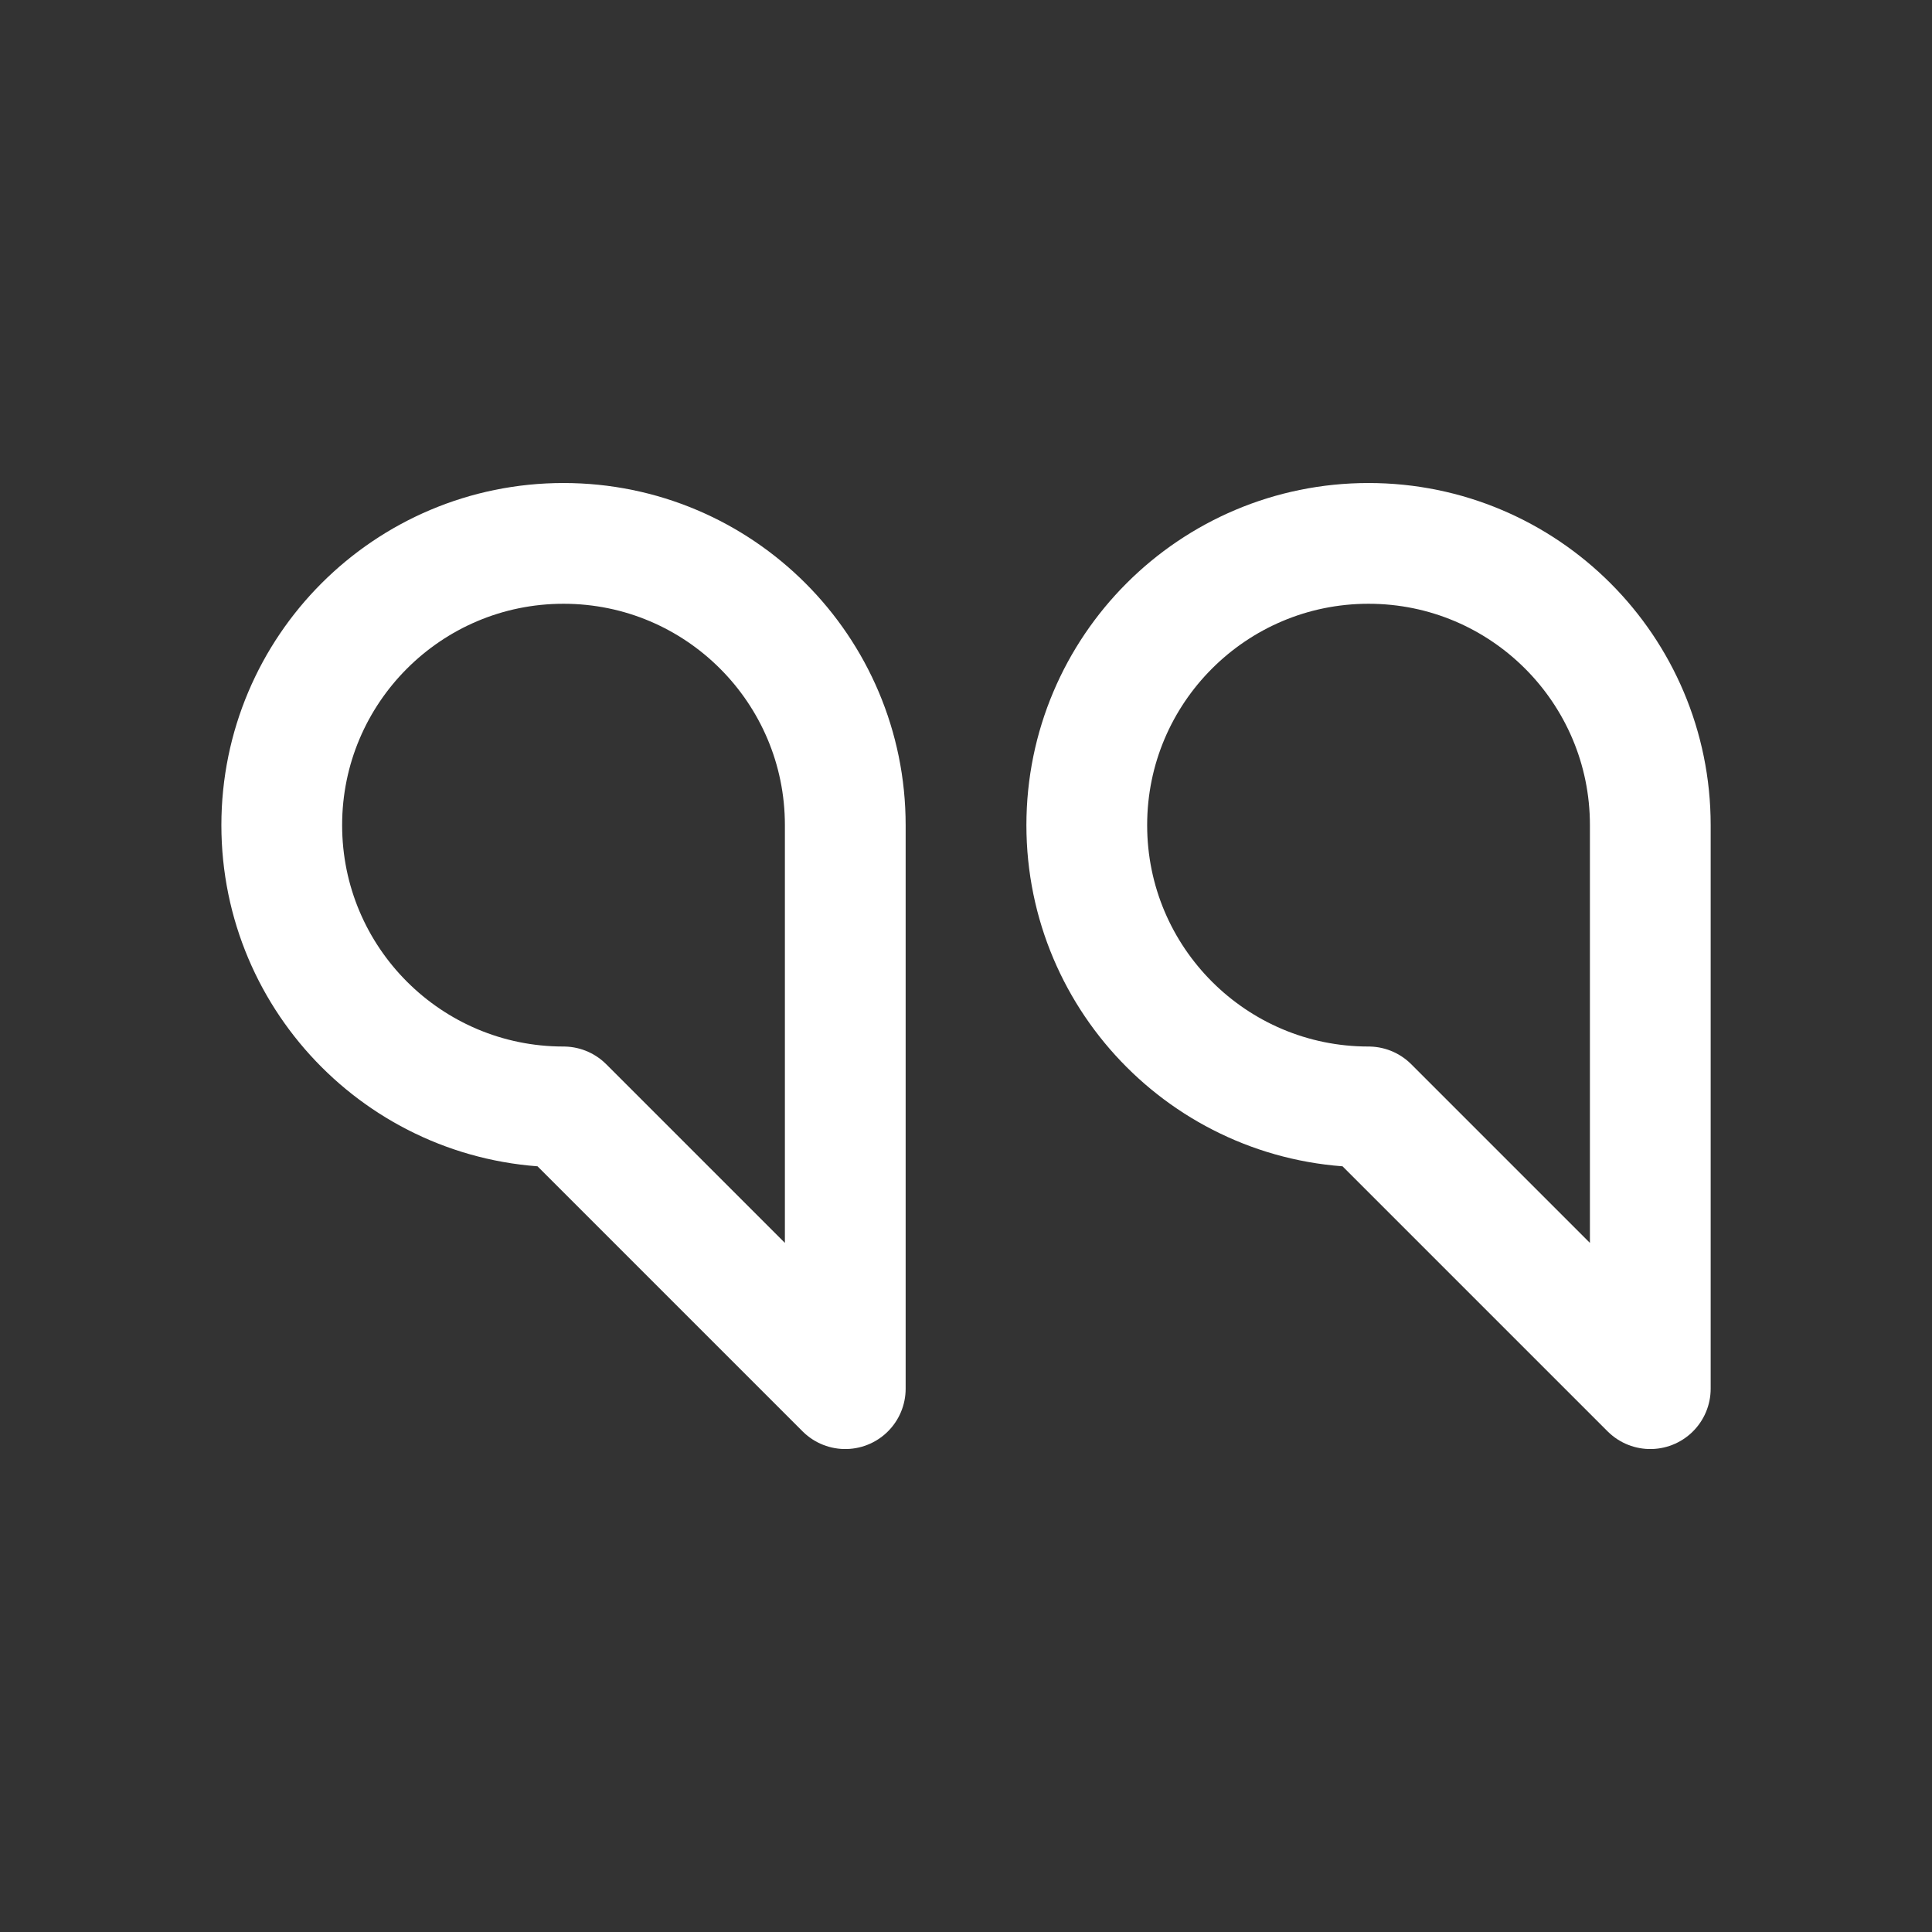
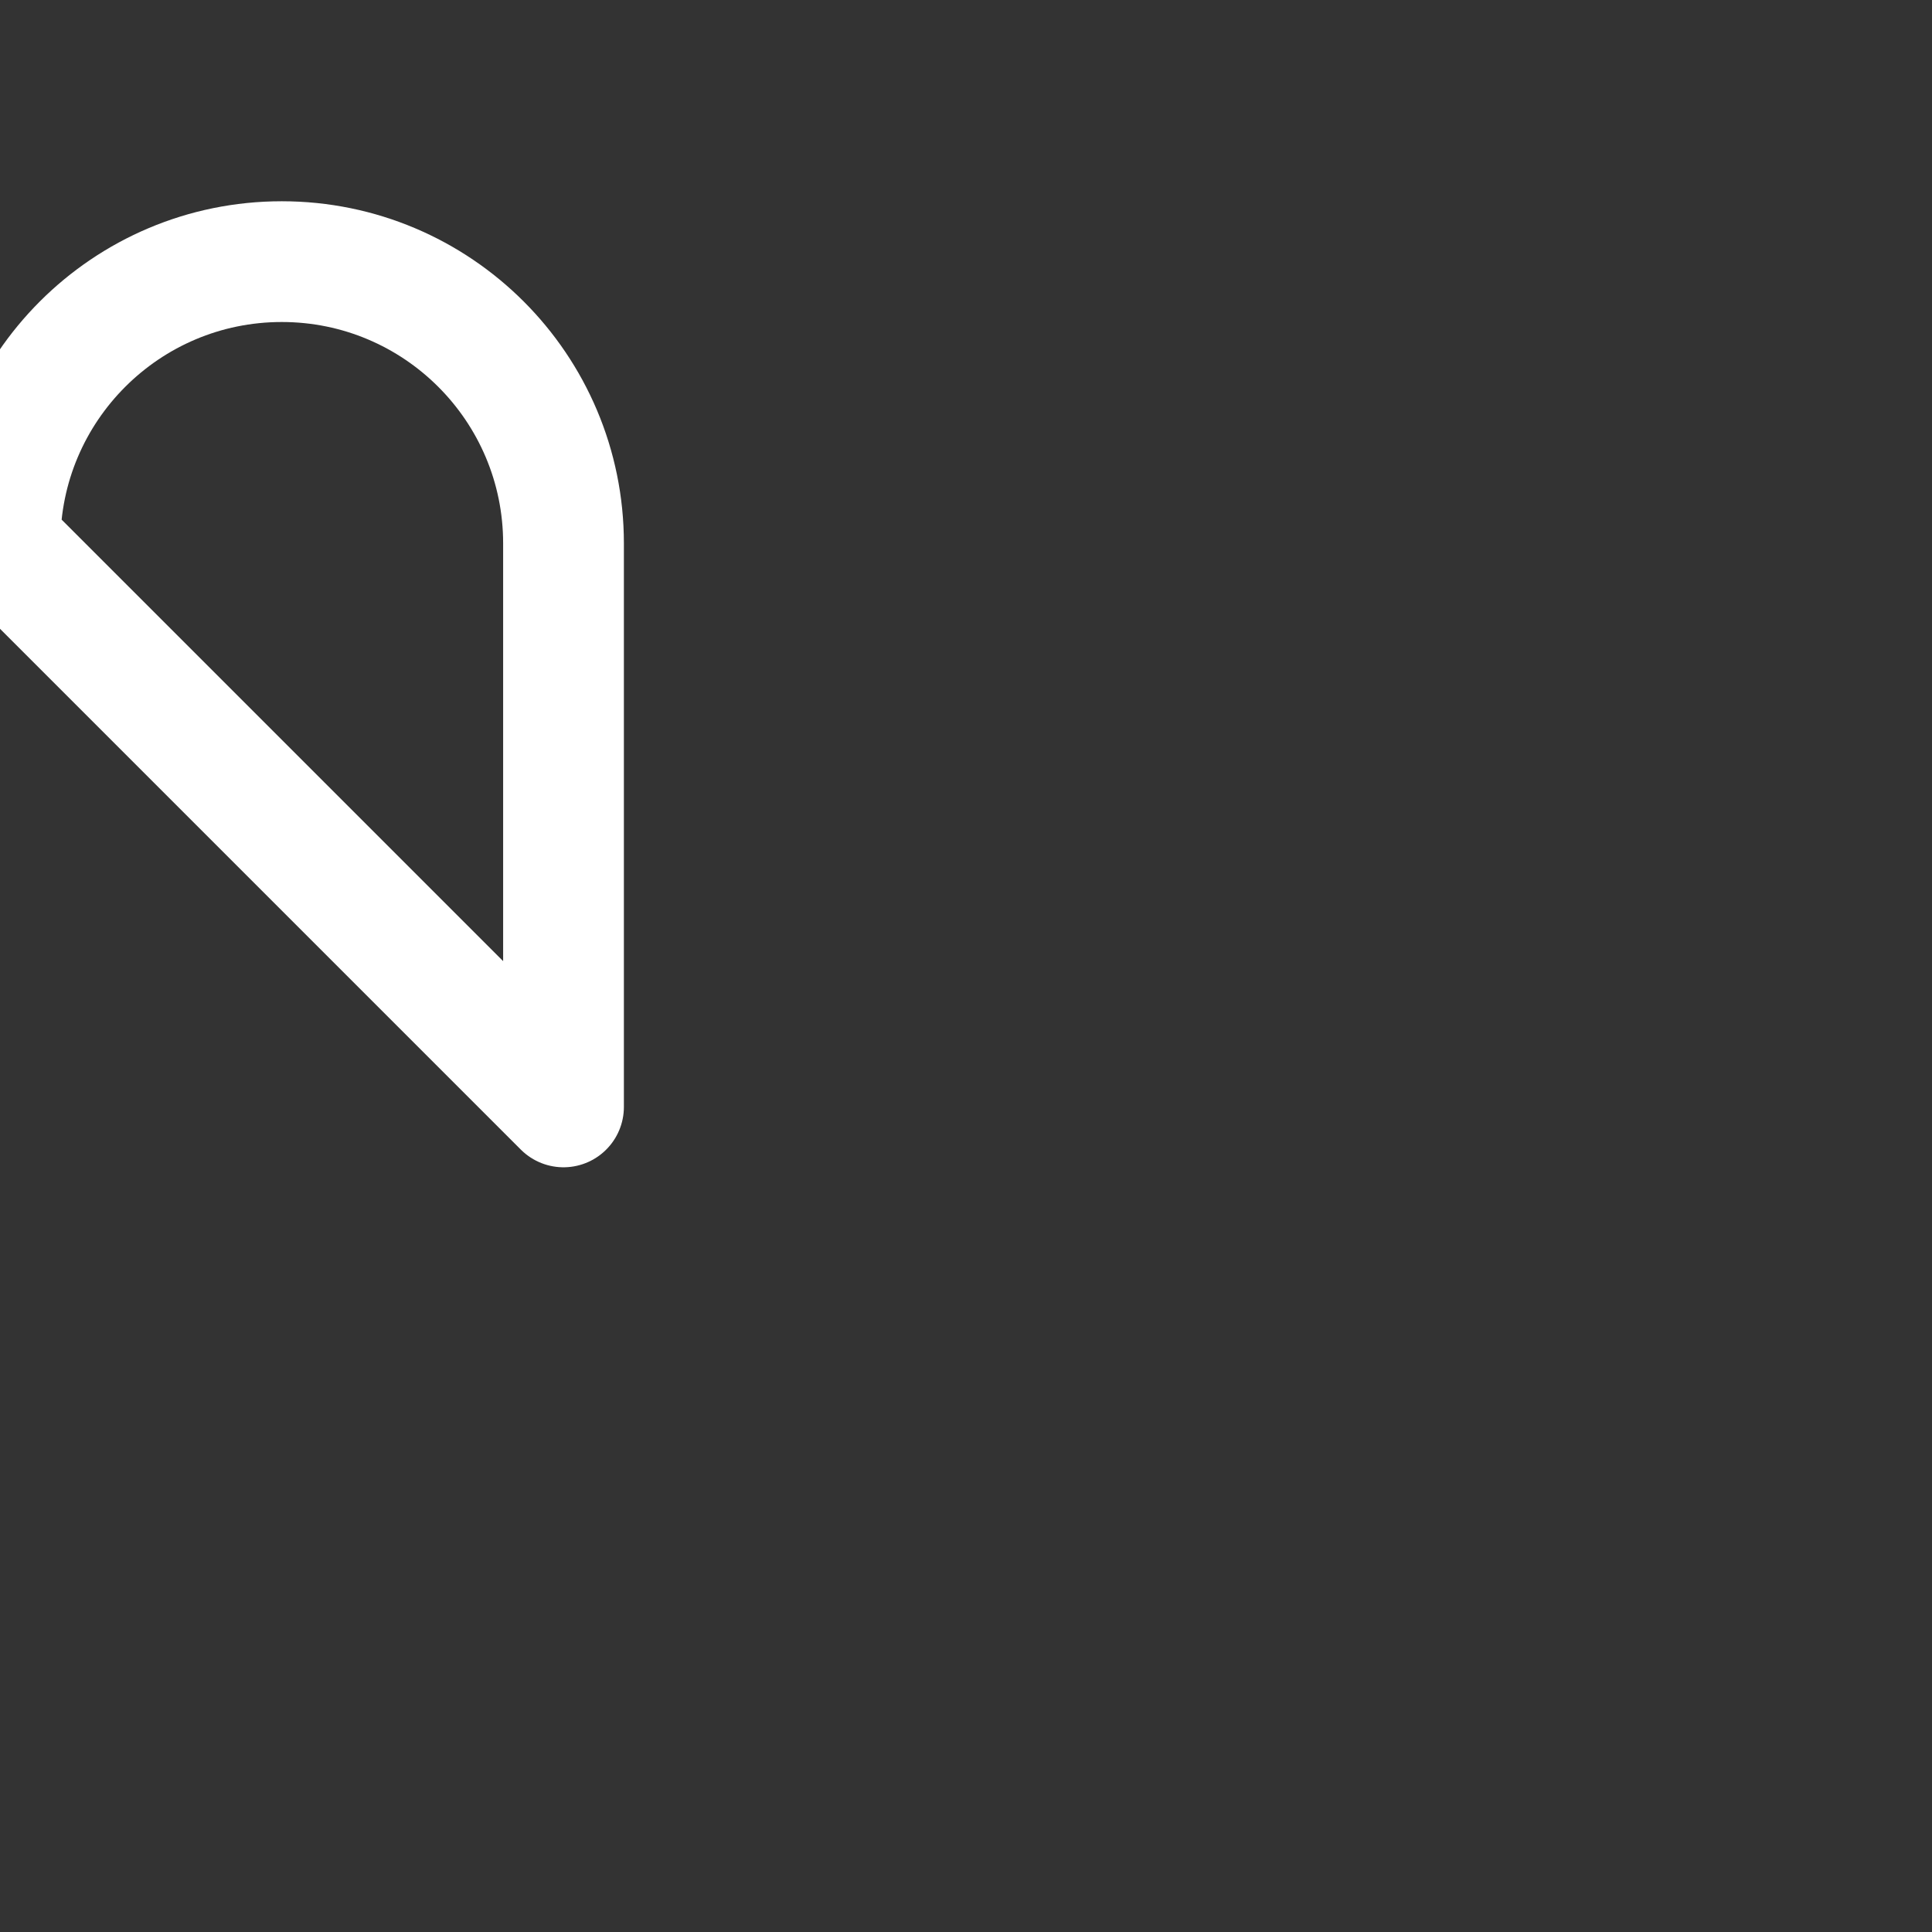
<svg xmlns="http://www.w3.org/2000/svg" width="800px" height="800px" viewBox="0,0,256,256">
  <rect x="0" y="0" width="256" height="256" fill="#333333" stroke="none" />
  <g fill="none" fill-rule="nonzero" stroke="none" stroke-width="none" stroke-linecap="none" stroke-linejoin="none" stroke-miterlimit="10" stroke-dasharray="" stroke-dashoffset="0" font-family="none" font-weight="none" font-size="none" text-anchor="none" style="mix-blend-mode: normal">
    <g transform="translate(-0,-0)">
      <g>
        <g transform="translate(5.333,-2.667) scale(10.667,10.667)">
          <g id="SVGRepo_bgCarrier" stroke="none" stroke-width="0" stroke-linecap="butt" stroke-linejoin="miter" font-family="Inter, apple-system, BlinkMacSystemFont, &quot;Helvetica Neue&quot;, &quot;Segoe UI&quot;, &quot;Fira Sans&quot;, Roboto, Oxygen, Ubuntu, &quot;Droid Sans&quot;, Arial, sans-serif" font-weight="400" font-size="16" text-anchor="start" />
          <g id="SVGRepo_tracerCarrier" stroke="none" stroke-width="1" stroke-linecap="round" stroke-linejoin="round" font-family="Inter, apple-system, BlinkMacSystemFont, &quot;Helvetica Neue&quot;, &quot;Segoe UI&quot;, &quot;Fira Sans&quot;, Roboto, Oxygen, Ubuntu, &quot;Droid Sans&quot;, Arial, sans-serif" font-weight="400" font-size="16" text-anchor="start" />
          <g id="SVGRepo_iconCarrier" stroke="#ffffff" stroke-width="1.5" stroke-linecap="butt" stroke-linejoin="round">
-             <path d="M13,10.5c0,1.933 1.567,3.5 3.5,3.5l3.5,3.5v-7c0,-1.933 -1.567,-3.5 -3.5,-3.5c-1.933,0 -3.5,1.567 -3.5,3.5z" />
-             <path d="M3,10.5c0,1.933 1.567,3.5 3.5,3.5l3.5,3.5v-7c0,-1.933 -1.567,-3.5 -3.5,-3.5c-1.933,0 -3.5,1.567 -3.5,3.5z" />
+             <path d="M3,10.5l3.5,3.5v-7c0,-1.933 -1.567,-3.5 -3.5,-3.5c-1.933,0 -3.5,1.567 -3.5,3.5z" />
          </g>
        </g>
      </g>
    </g>
  </g>
</svg>